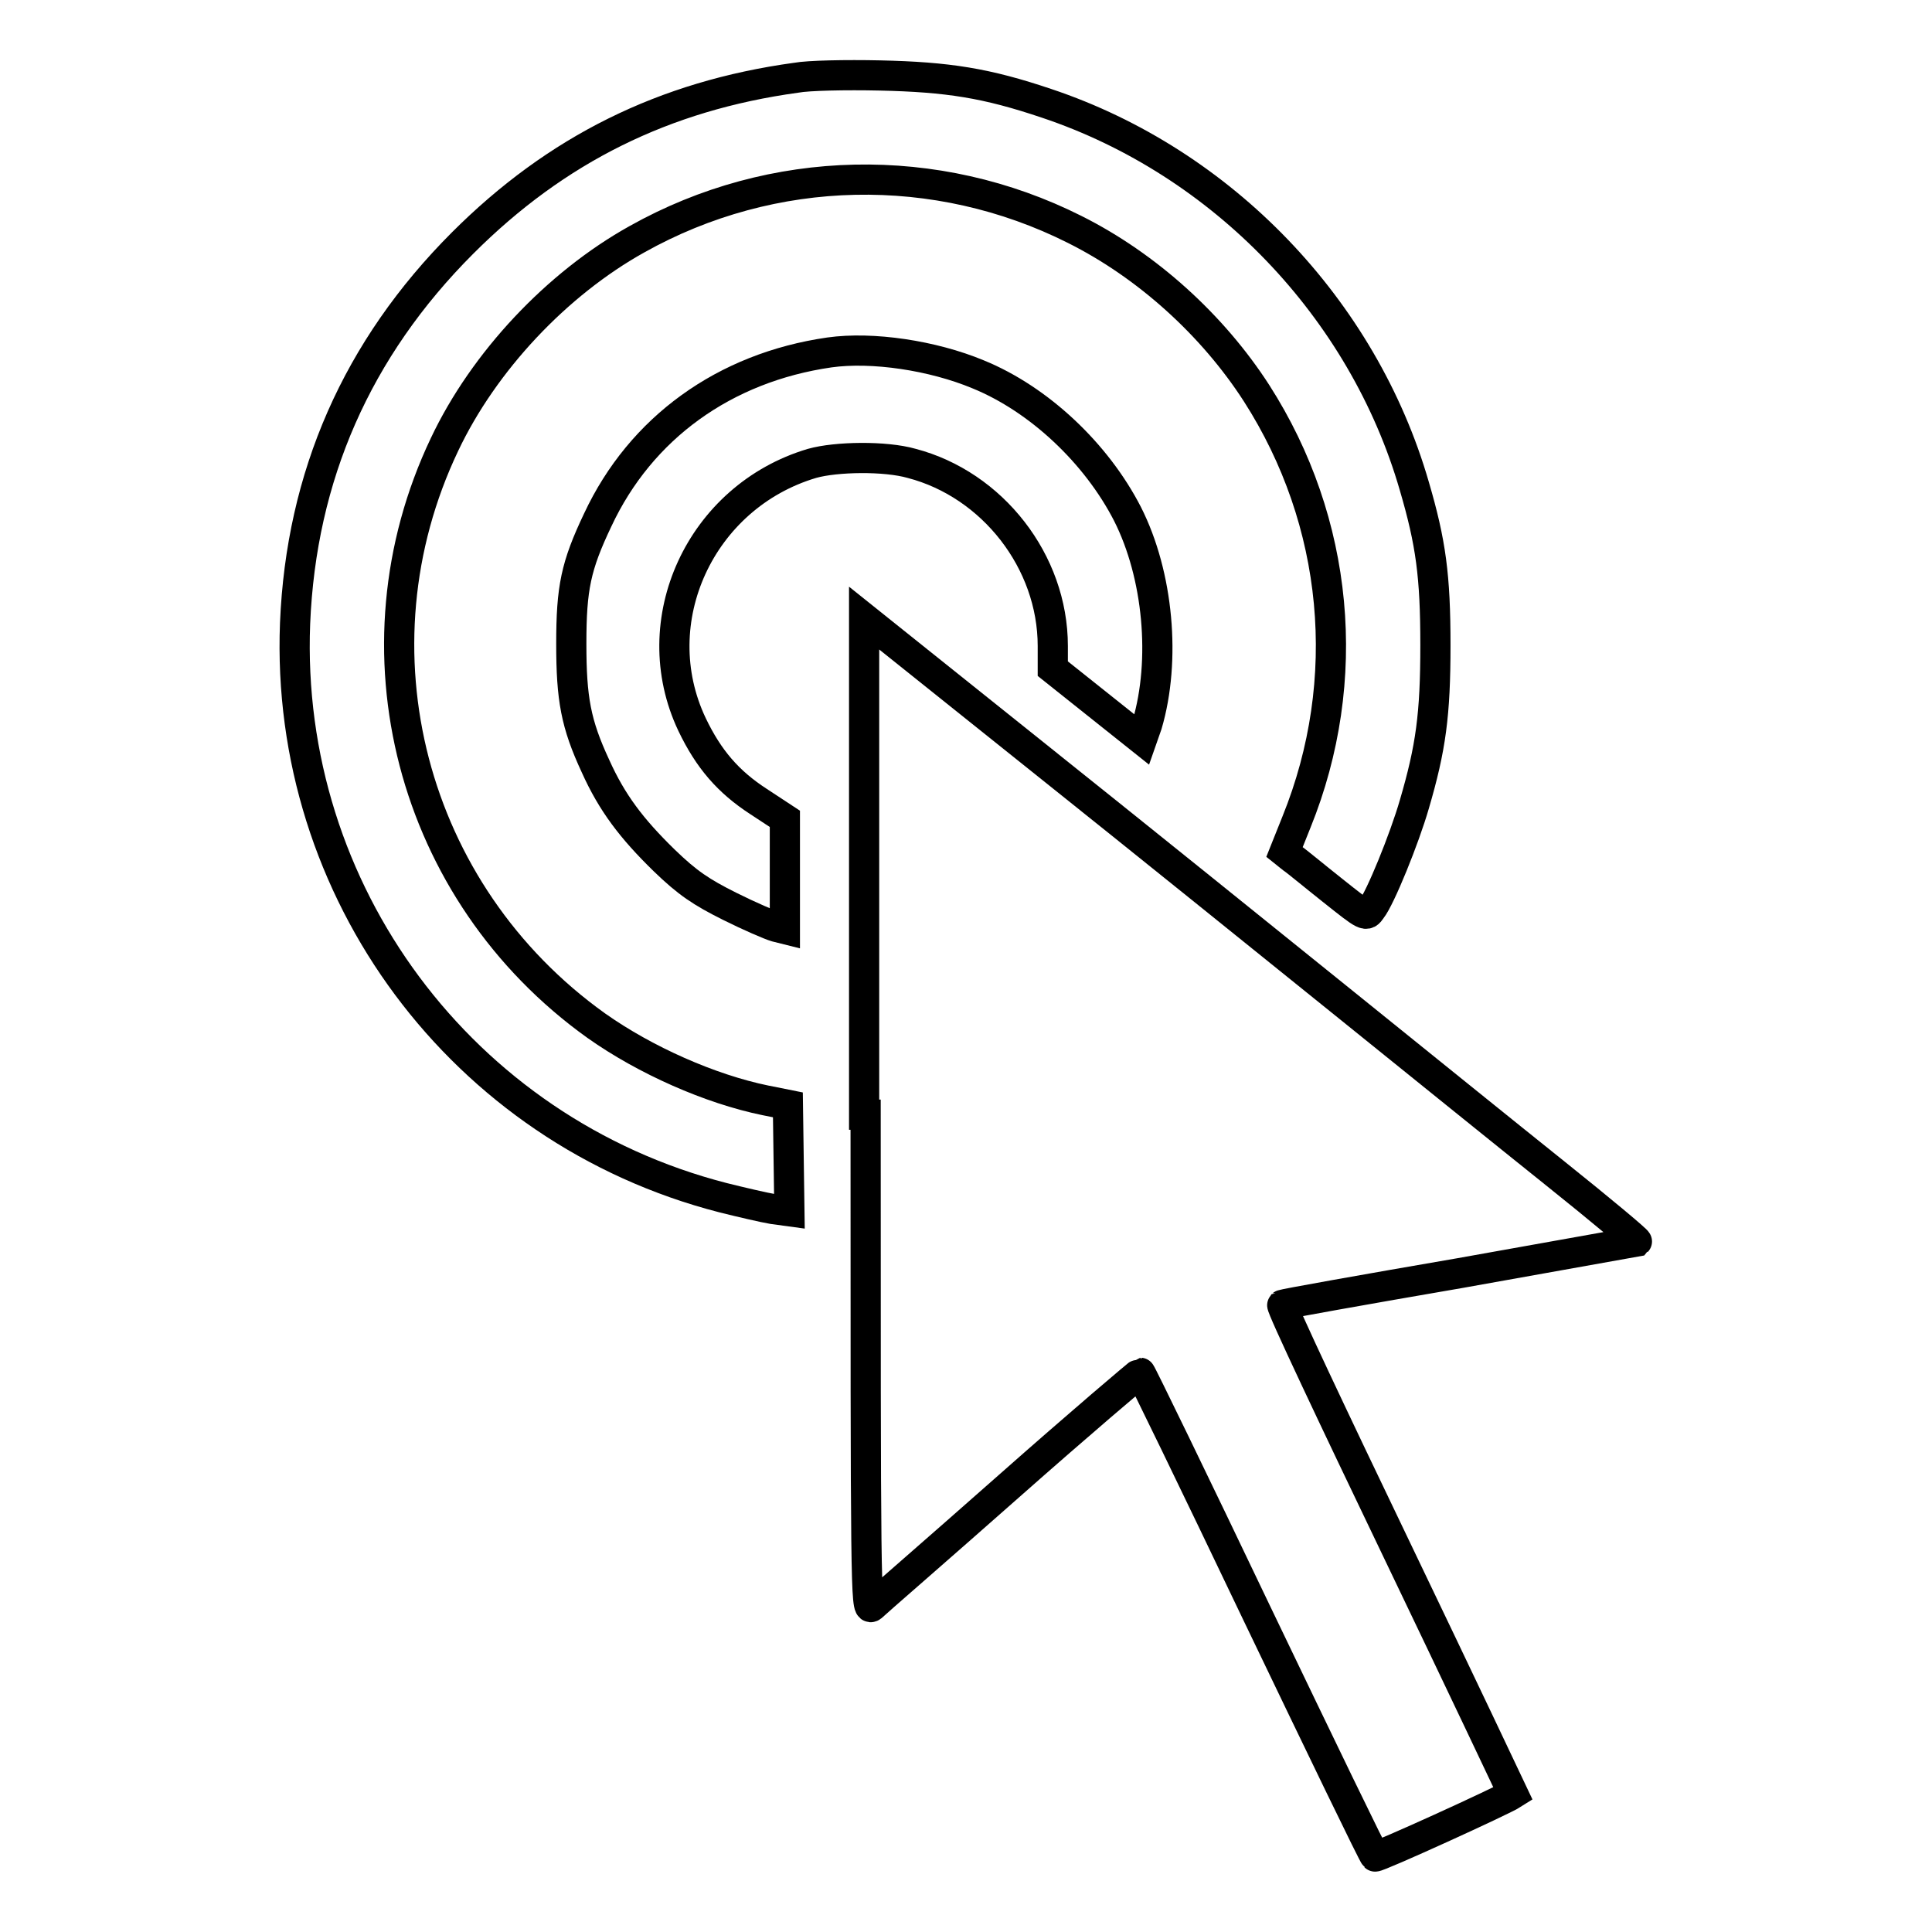
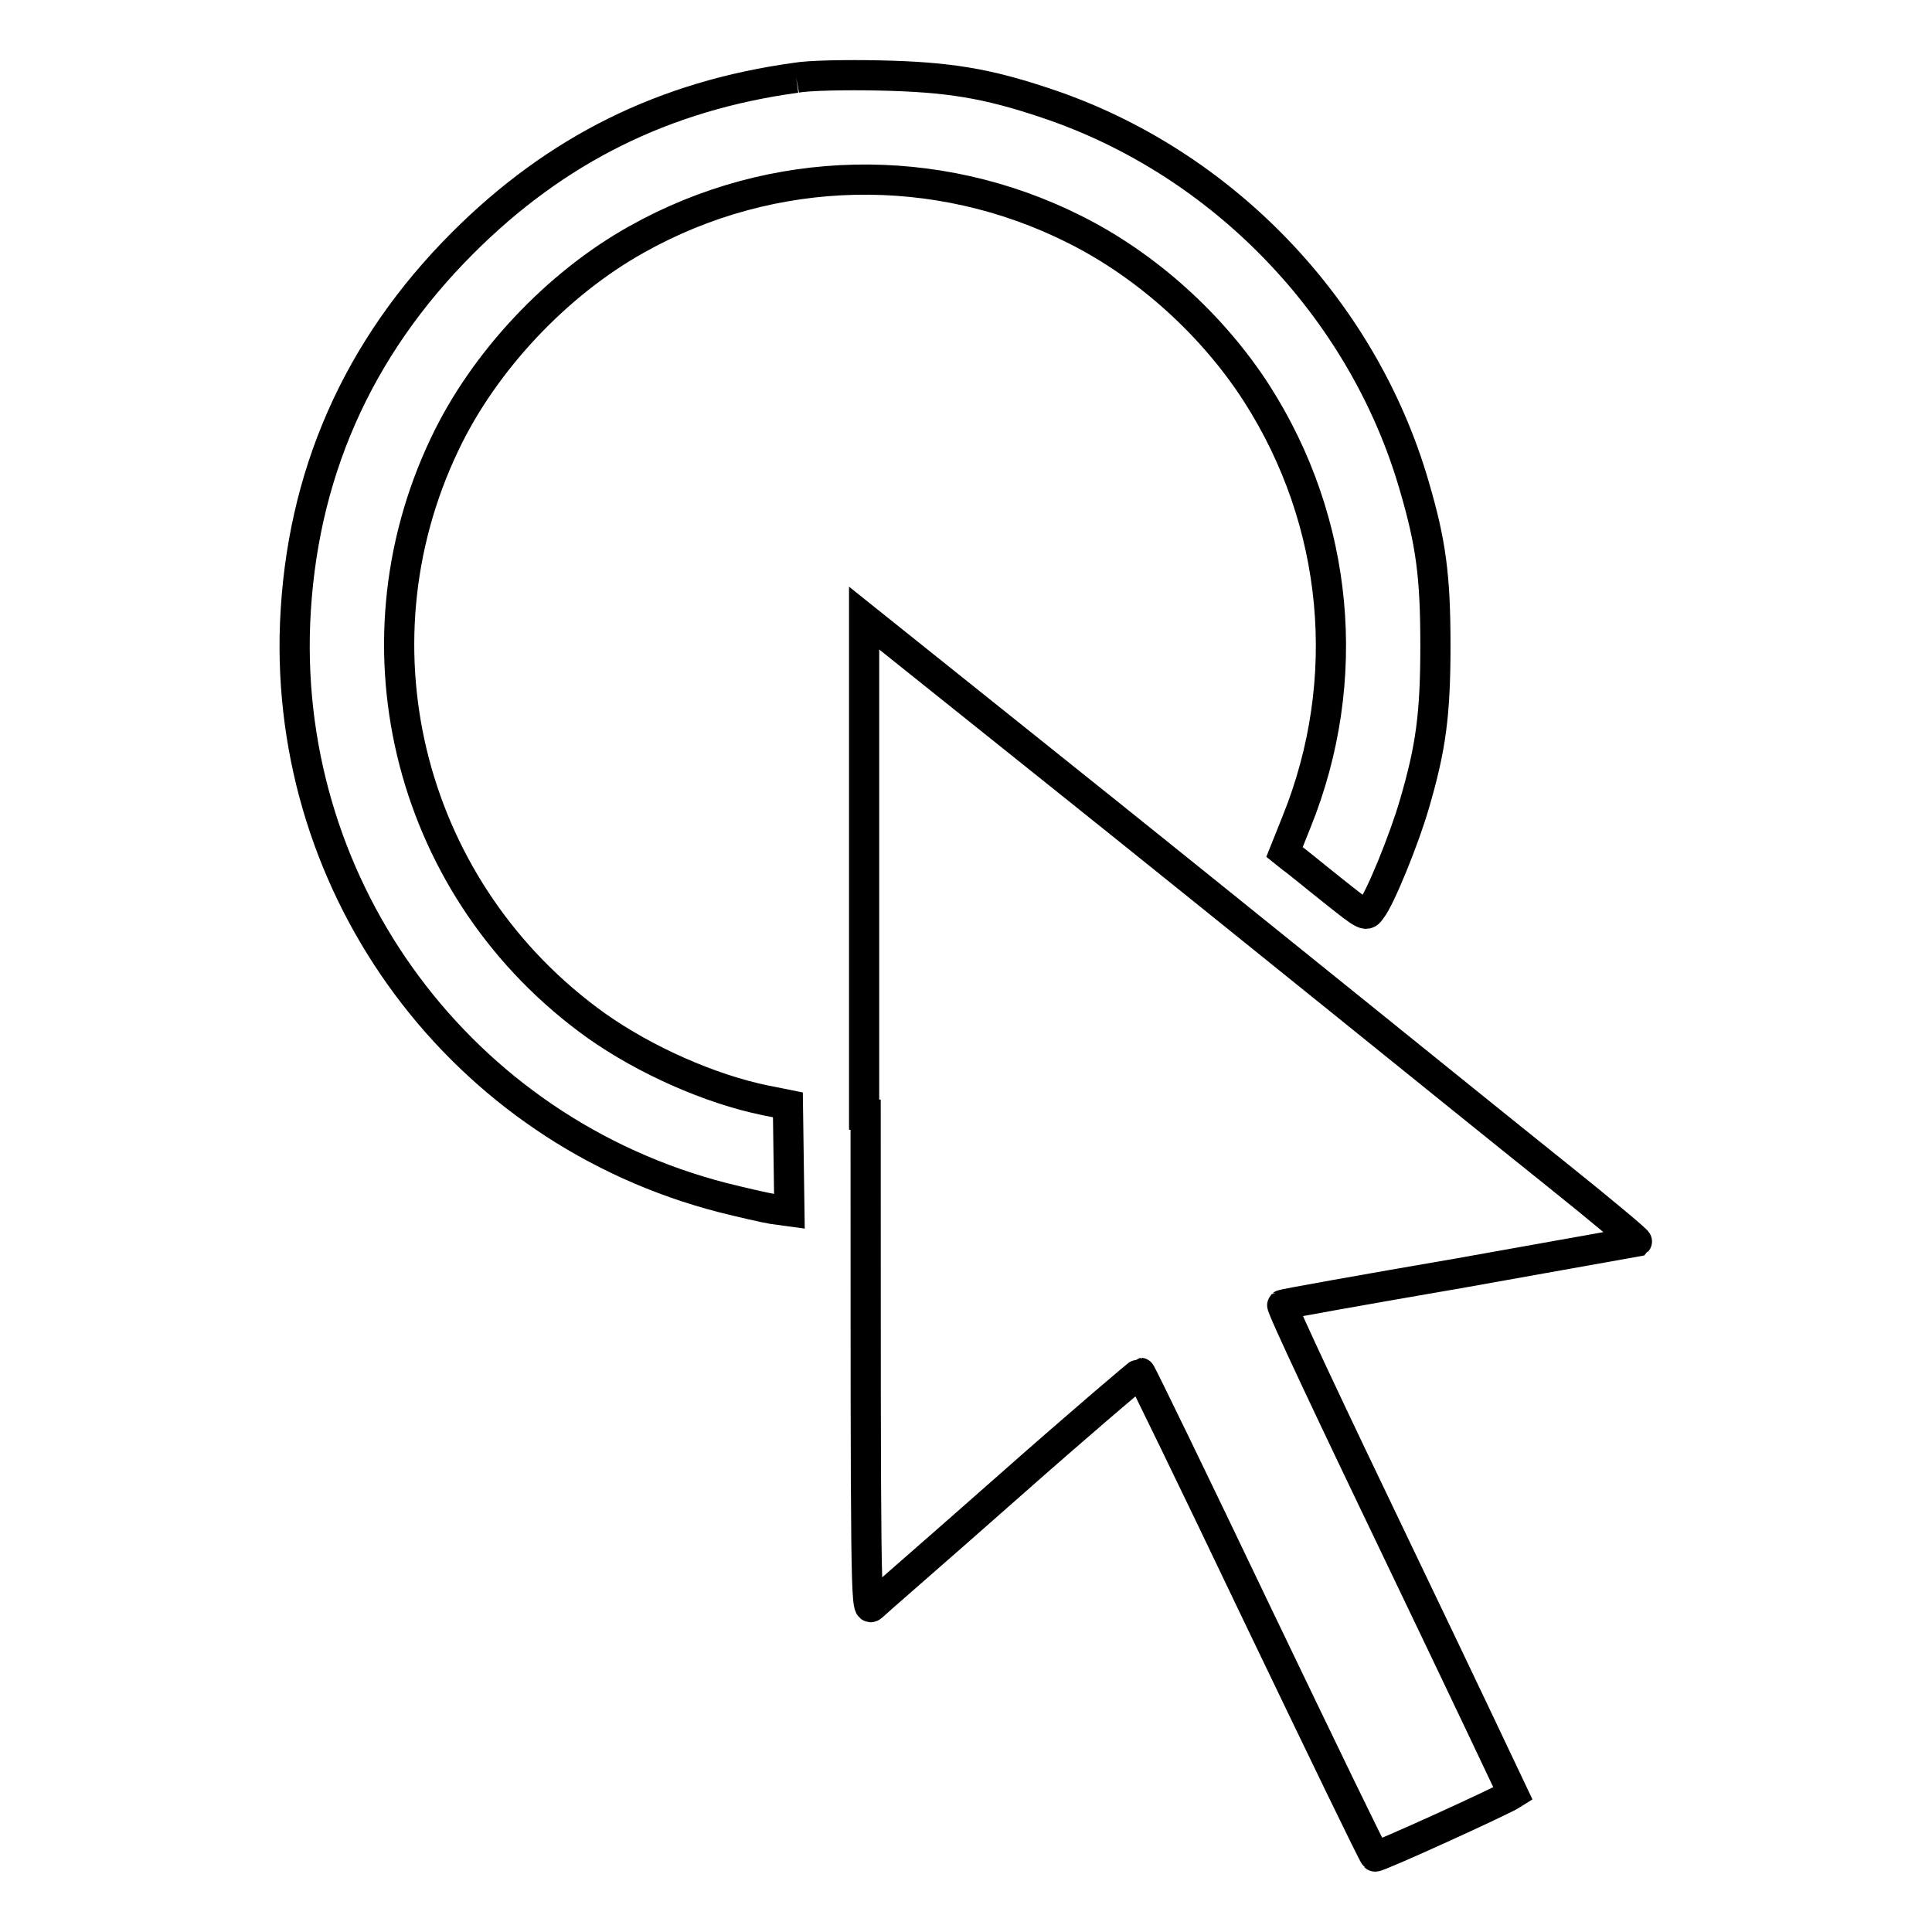
<svg xmlns="http://www.w3.org/2000/svg" version="1.1" x="0px" y="0px" viewBox="0 0 256 256" enable-background="new 0 0 256 256" xml:space="preserve">
  <g>
    <g>
      <g>
-         <path stroke-width="4" fill-opacity="0" stroke="#000000" d="M105.5,10.3C88,12.7,73.7,19.8,61.3,32.2c-14,14-21.4,30.9-22.2,50.4c-1.4,35.5,22.1,67.2,56.7,76.1c2.4,0.6,5.4,1.3,6.6,1.5l2.2,0.3l-0.1-7l-0.1-7.1l-3-0.6c-7.3-1.5-15.9-5.3-22.4-9.9C54.4,118.3,46,86,58.9,58.9c5.2-11,14.9-21.3,25.5-27.2c18-10.1,39.7-10.5,58-1.3c9.6,4.8,18.3,12.7,24.1,21.7c10.9,17,12.9,38,5.3,56.8l-1.6,4l1,0.8c0.6,0.4,3,2.4,5.4,4.3c4.4,3.5,4.4,3.5,5.1,2.5c1.2-1.5,4.4-9.4,5.7-13.9c2.2-7.5,2.8-11.9,2.8-21.1c0-9.2-0.6-13.6-2.8-21.1c-6.8-23.5-25.4-42.9-48.7-50.7c-8-2.7-13.1-3.5-22.1-3.7C112.1,9.9,107.1,10,105.5,10.3z" />
-         <path stroke-width="4" fill-opacity="0" stroke="#000000" d="M109.9,46.7C96,48.7,84.9,56.7,79.2,68.9c-2.9,6.1-3.5,9-3.5,16.4c0,7.3,0.6,10.6,3.2,16.2c2.2,4.9,4.8,8.3,9.1,12.5c3.1,3,4.9,4.2,8.7,6.1c2.6,1.3,5.4,2.5,6.1,2.7l1.2,0.3l0-7.3v-7.3l-3.5-2.3c-4-2.6-6.6-5.6-8.8-10.2c-6.5-13.7,1.1-30.2,15.9-34.6c3.2-0.9,9.7-1,13.2,0c10.7,2.8,18.7,13,18.7,24.2v3l5.9,4.7l5.9,4.7L152,96c2.5-8.5,1.5-19.8-2.6-27.9c-4.1-8-11.7-15.2-19.8-18.5C123.6,47.1,115.6,45.9,109.9,46.7z" />
+         <path stroke-width="4" fill-opacity="0" stroke="#000000" d="M105.5,10.3C88,12.7,73.7,19.8,61.3,32.2c-14,14-21.4,30.9-22.2,50.4c-1.4,35.5,22.1,67.2,56.7,76.1c2.4,0.6,5.4,1.3,6.6,1.5l2.2,0.3l-0.1-7l-0.1-7.1l-3-0.6c-7.3-1.5-15.9-5.3-22.4-9.9C54.4,118.3,46,86,58.9,58.9c5.2-11,14.9-21.3,25.5-27.2c18-10.1,39.7-10.5,58-1.3c9.6,4.8,18.3,12.7,24.1,21.7c10.9,17,12.9,38,5.3,56.8l-1.6,4l1,0.8c0.6,0.4,3,2.4,5.4,4.3c4.4,3.5,4.4,3.5,5.1,2.5c1.2-1.5,4.4-9.4,5.7-13.9c2.2-7.5,2.8-11.9,2.8-21.1c0-9.2-0.6-13.6-2.8-21.1c-6.8-23.5-25.4-42.9-48.7-50.7c-8-2.7-13.1-3.5-22.1-3.7C112.1,9.9,107.1,10,105.5,10.3" />
        <path stroke-width="4" fill-opacity="0" stroke="#000000" d="M114.7,147.7c0,62.7,0,65.8,0.8,65.2c0.4-0.4,8.6-7.5,18.1-15.9c9.5-8.4,17.4-15.1,17.5-15.1c0.1,0,7.1,14.4,15.5,32c8.4,17.5,15.4,32,15.6,32.1c0.2,0.2,16.9-7.4,18.3-8.3c0,0-6.9-14.6-15.4-32.3c-8.5-17.7-15.4-32.3-15.2-32.5c0.1-0.1,10.7-2,23.5-4.2c12.9-2.3,23.5-4.2,23.5-4.2c0.1-0.1-4.8-4.2-10.8-9c-6-4.8-18.5-14.9-27.8-22.4c-9.3-7.5-27.4-22.1-40.3-32.4l-23.5-18.8V147.7L114.7,147.7z" />
      </g>
    </g>
  </g>
</svg>